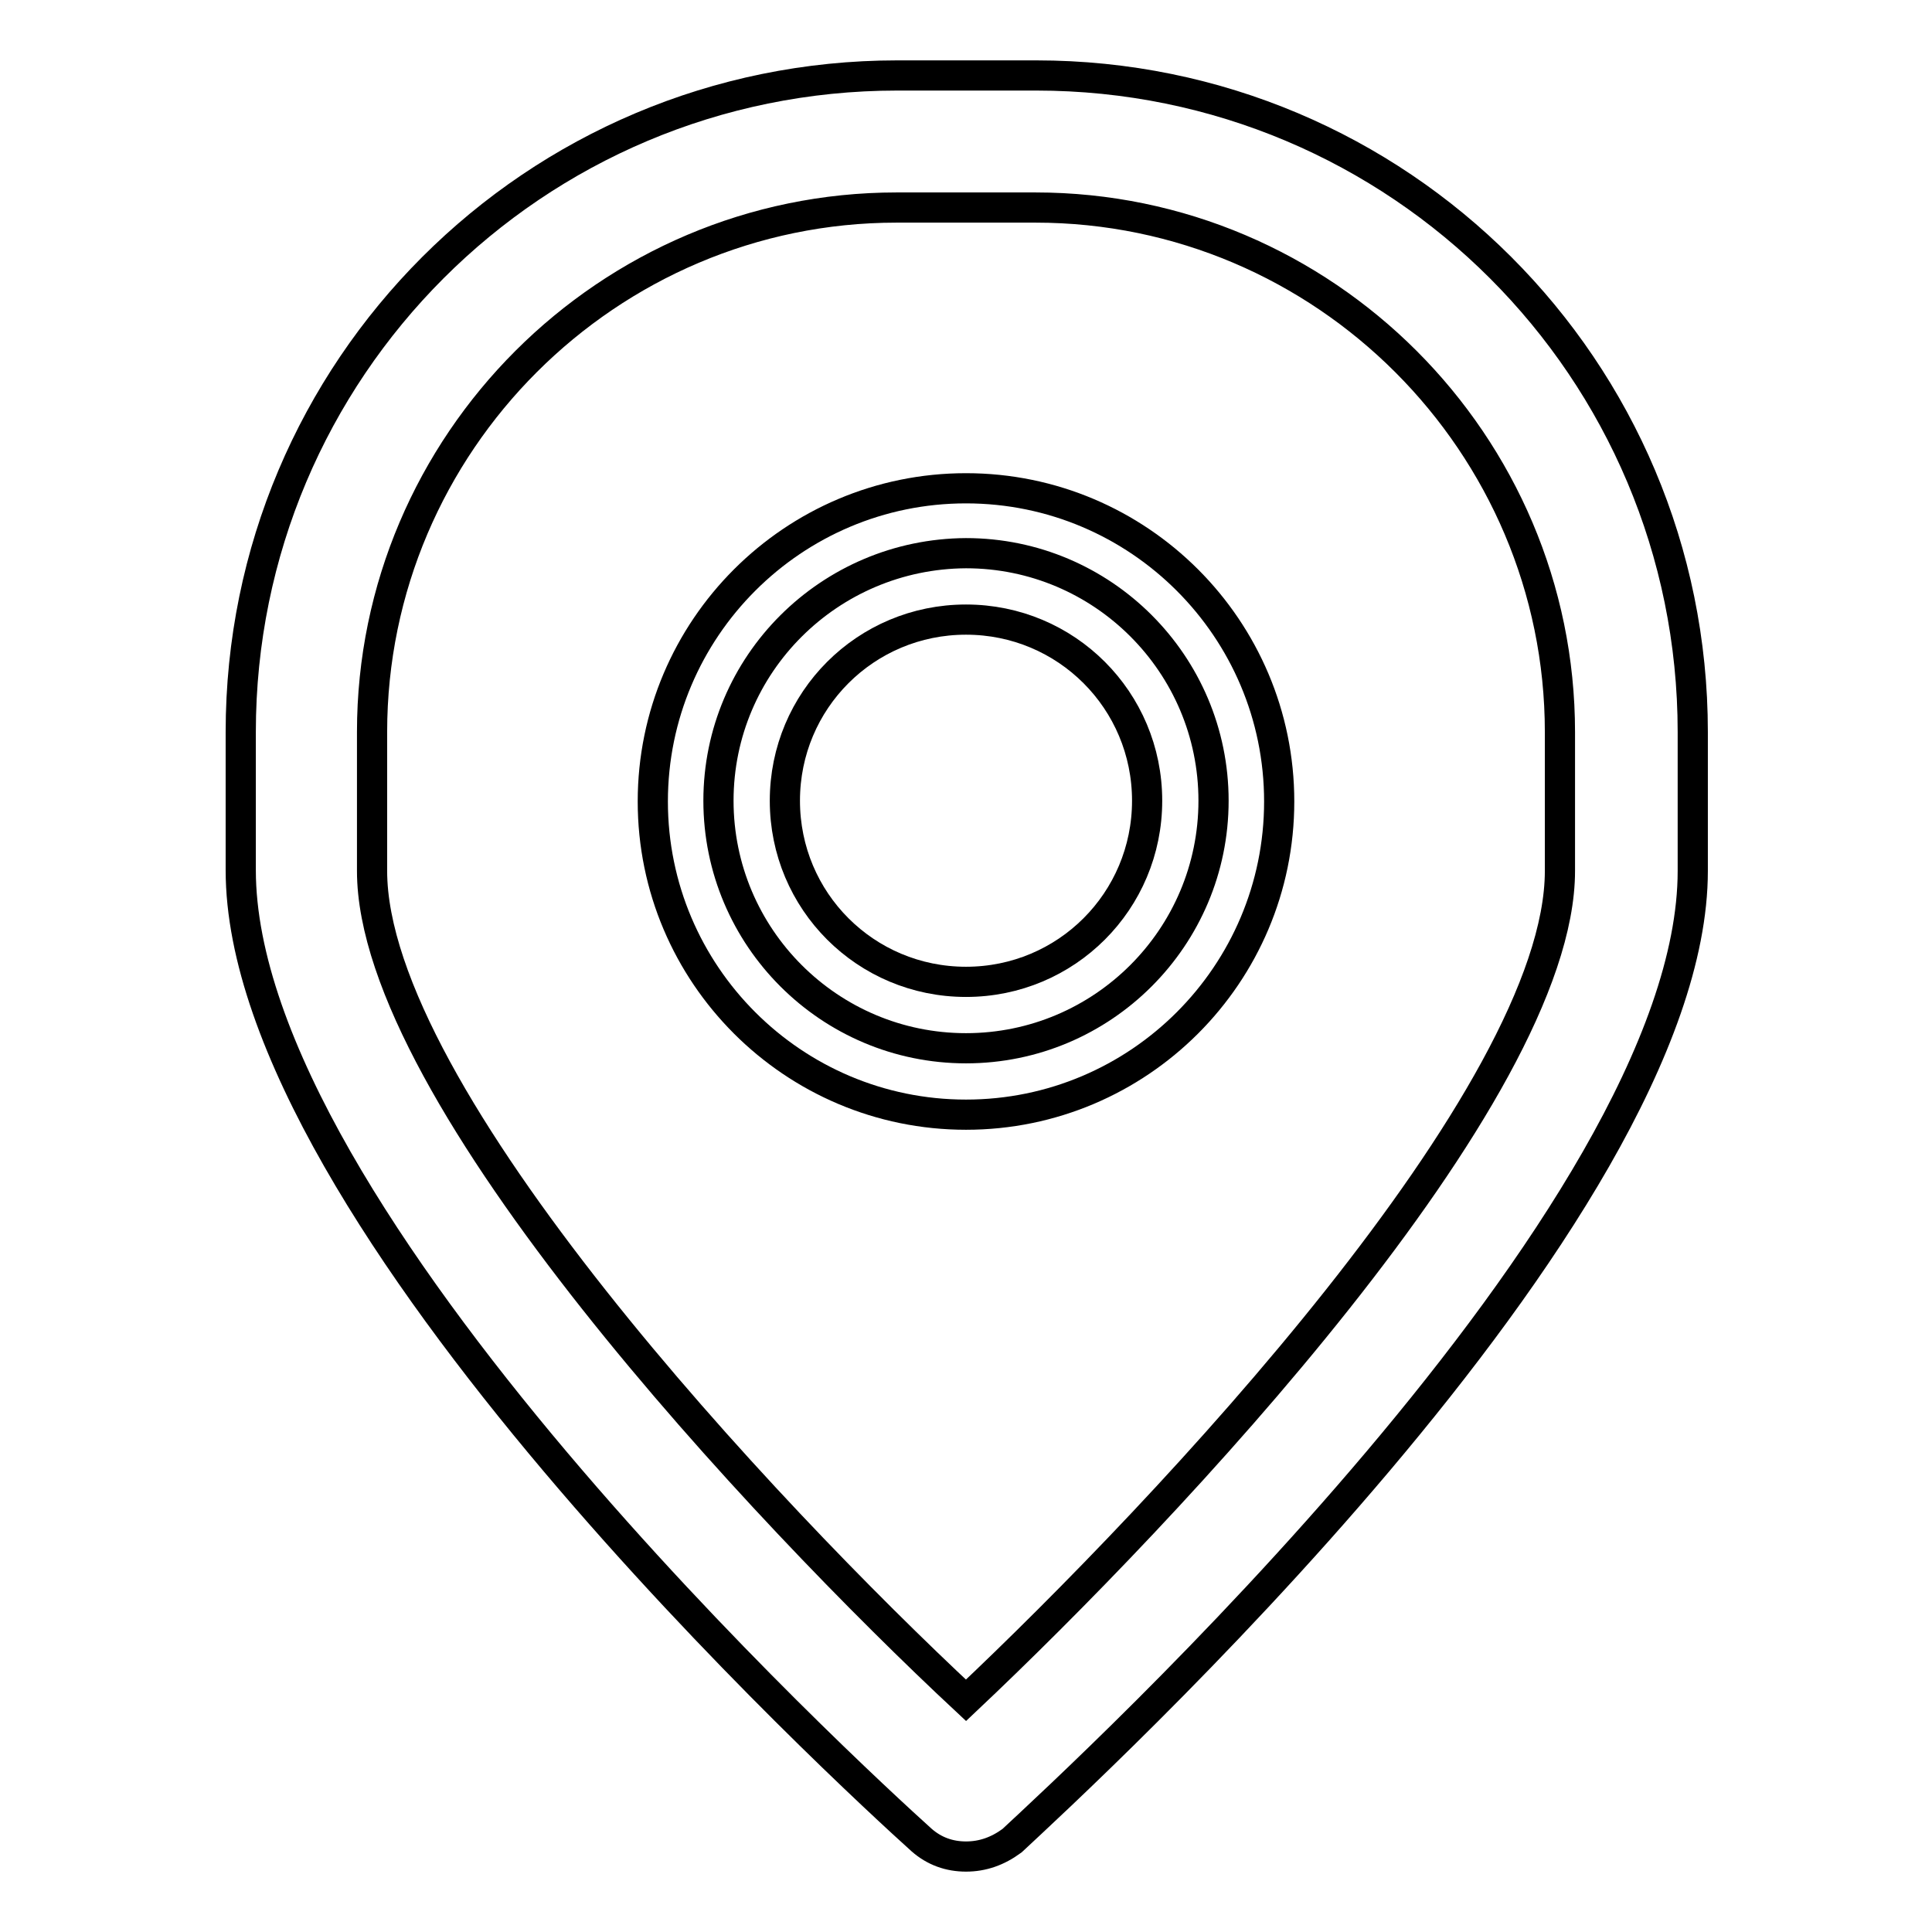
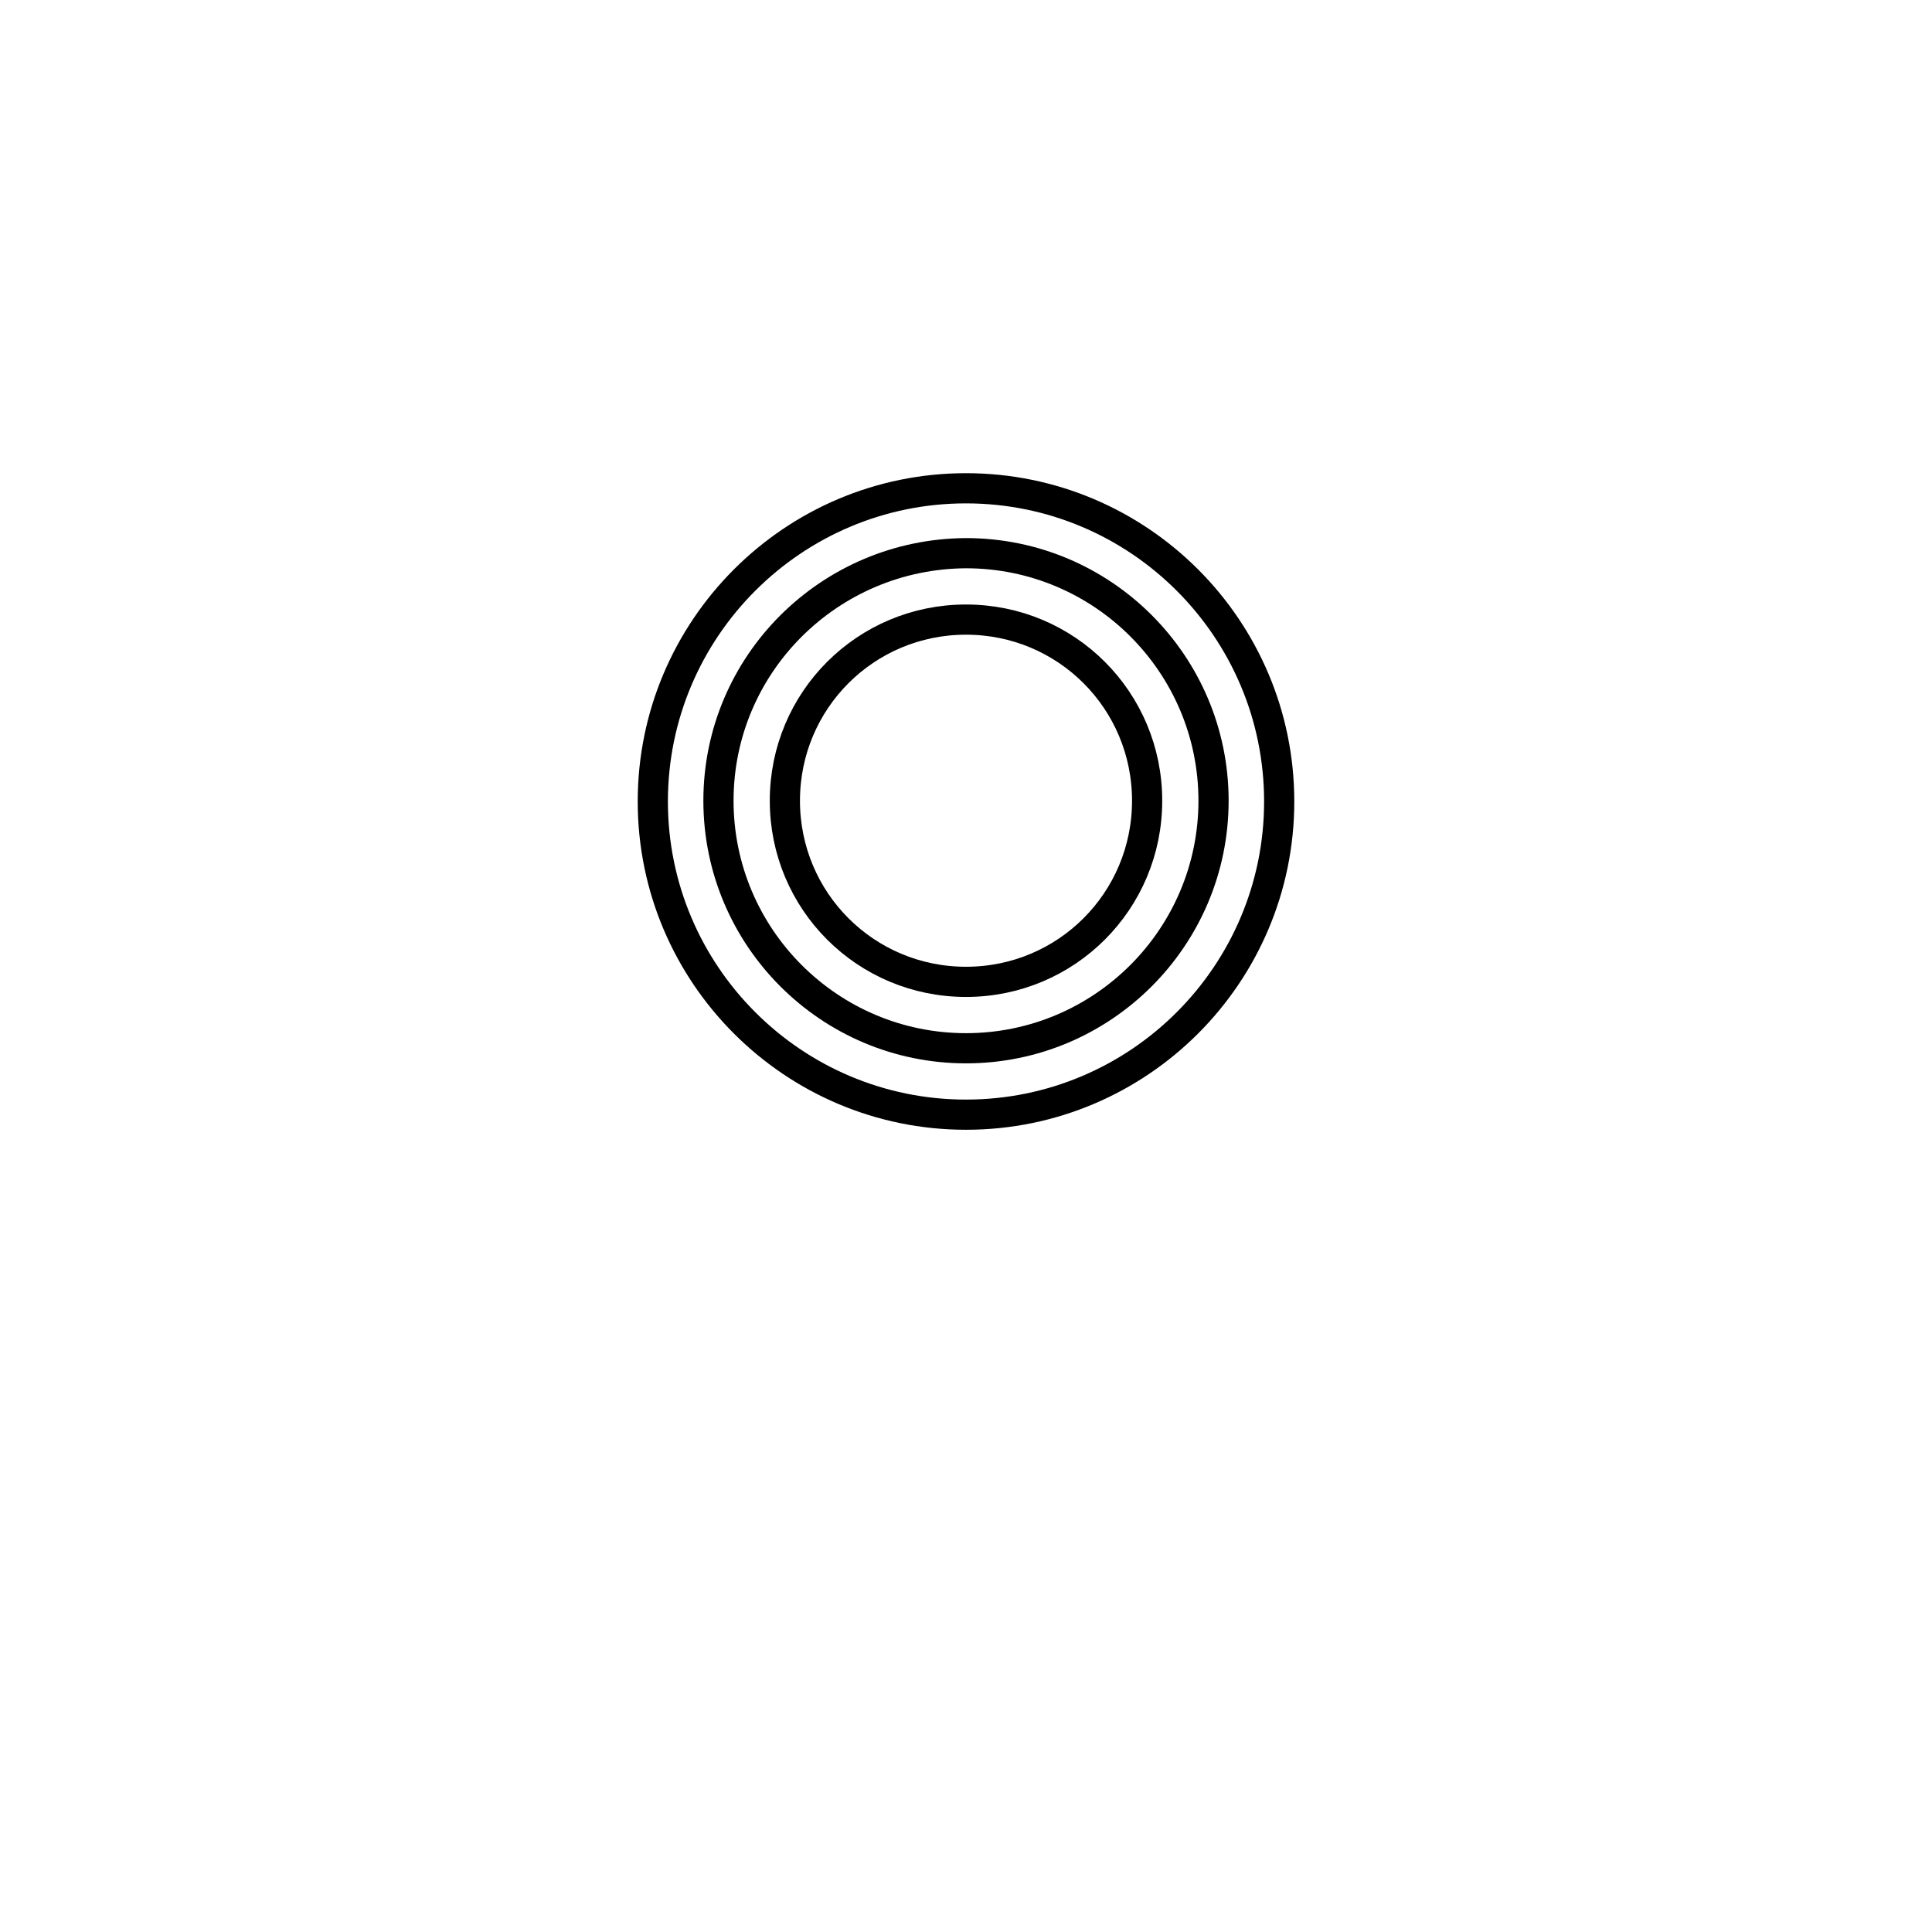
<svg xmlns="http://www.w3.org/2000/svg" version="1.1" x="0px" y="0px" viewBox="0 0 256 256" enable-background="new 0 0 256 256" xml:space="preserve">
  <g>
-     <path stroke-width="4" fill-opacity="0" stroke="#000000" d="M128,246c-2.2,0-4.2-0.7-5.9-2.2c-9.2-8.3-90.2-82.6-90.2-128.5V97c0-48.1,38.9-87,87-87h18.4 c48.1,0,87,38.9,87,87v18.4c0,45.7-81.1,120-90.2,128.5C132.2,245.3,130.2,246,128,246L128,246z M118.8,27.5 c-38.2,0-69.5,31.2-69.5,69.5v18.4c0,29.7,52.2,85.2,78.7,109.9c26.4-24.9,78.7-80.2,78.7-109.9V97c0-38.2-31.2-69.5-69.5-69.5 H118.8z" />
    <path stroke-width="4" fill-opacity="0" stroke="#000000" d="M95.2,106.1c0,18.1,14.7,32.8,32.8,32.8c18.1,0,32.8-14.7,32.8-32.8c0-18.1-14.7-32.8-32.8-32.8 C109.9,73.4,95.2,88,95.2,106.1C95.2,106.1,95.2,106.1,95.2,106.1z" />
    <path stroke-width="4" fill-opacity="0" stroke="#000000" d="M128,147.7c-22.9,0-41.5-18.6-41.5-41.5s18.6-41.5,41.5-41.5c22.9,0,41.5,18.6,41.5,41.5 S150.9,147.7,128,147.7z M128,82.1c-13.3,0-24,10.7-24,24s10.7,24,24,24c13.3,0,24-10.7,24-24S141.3,82.1,128,82.1z" />
  </g>
</svg>